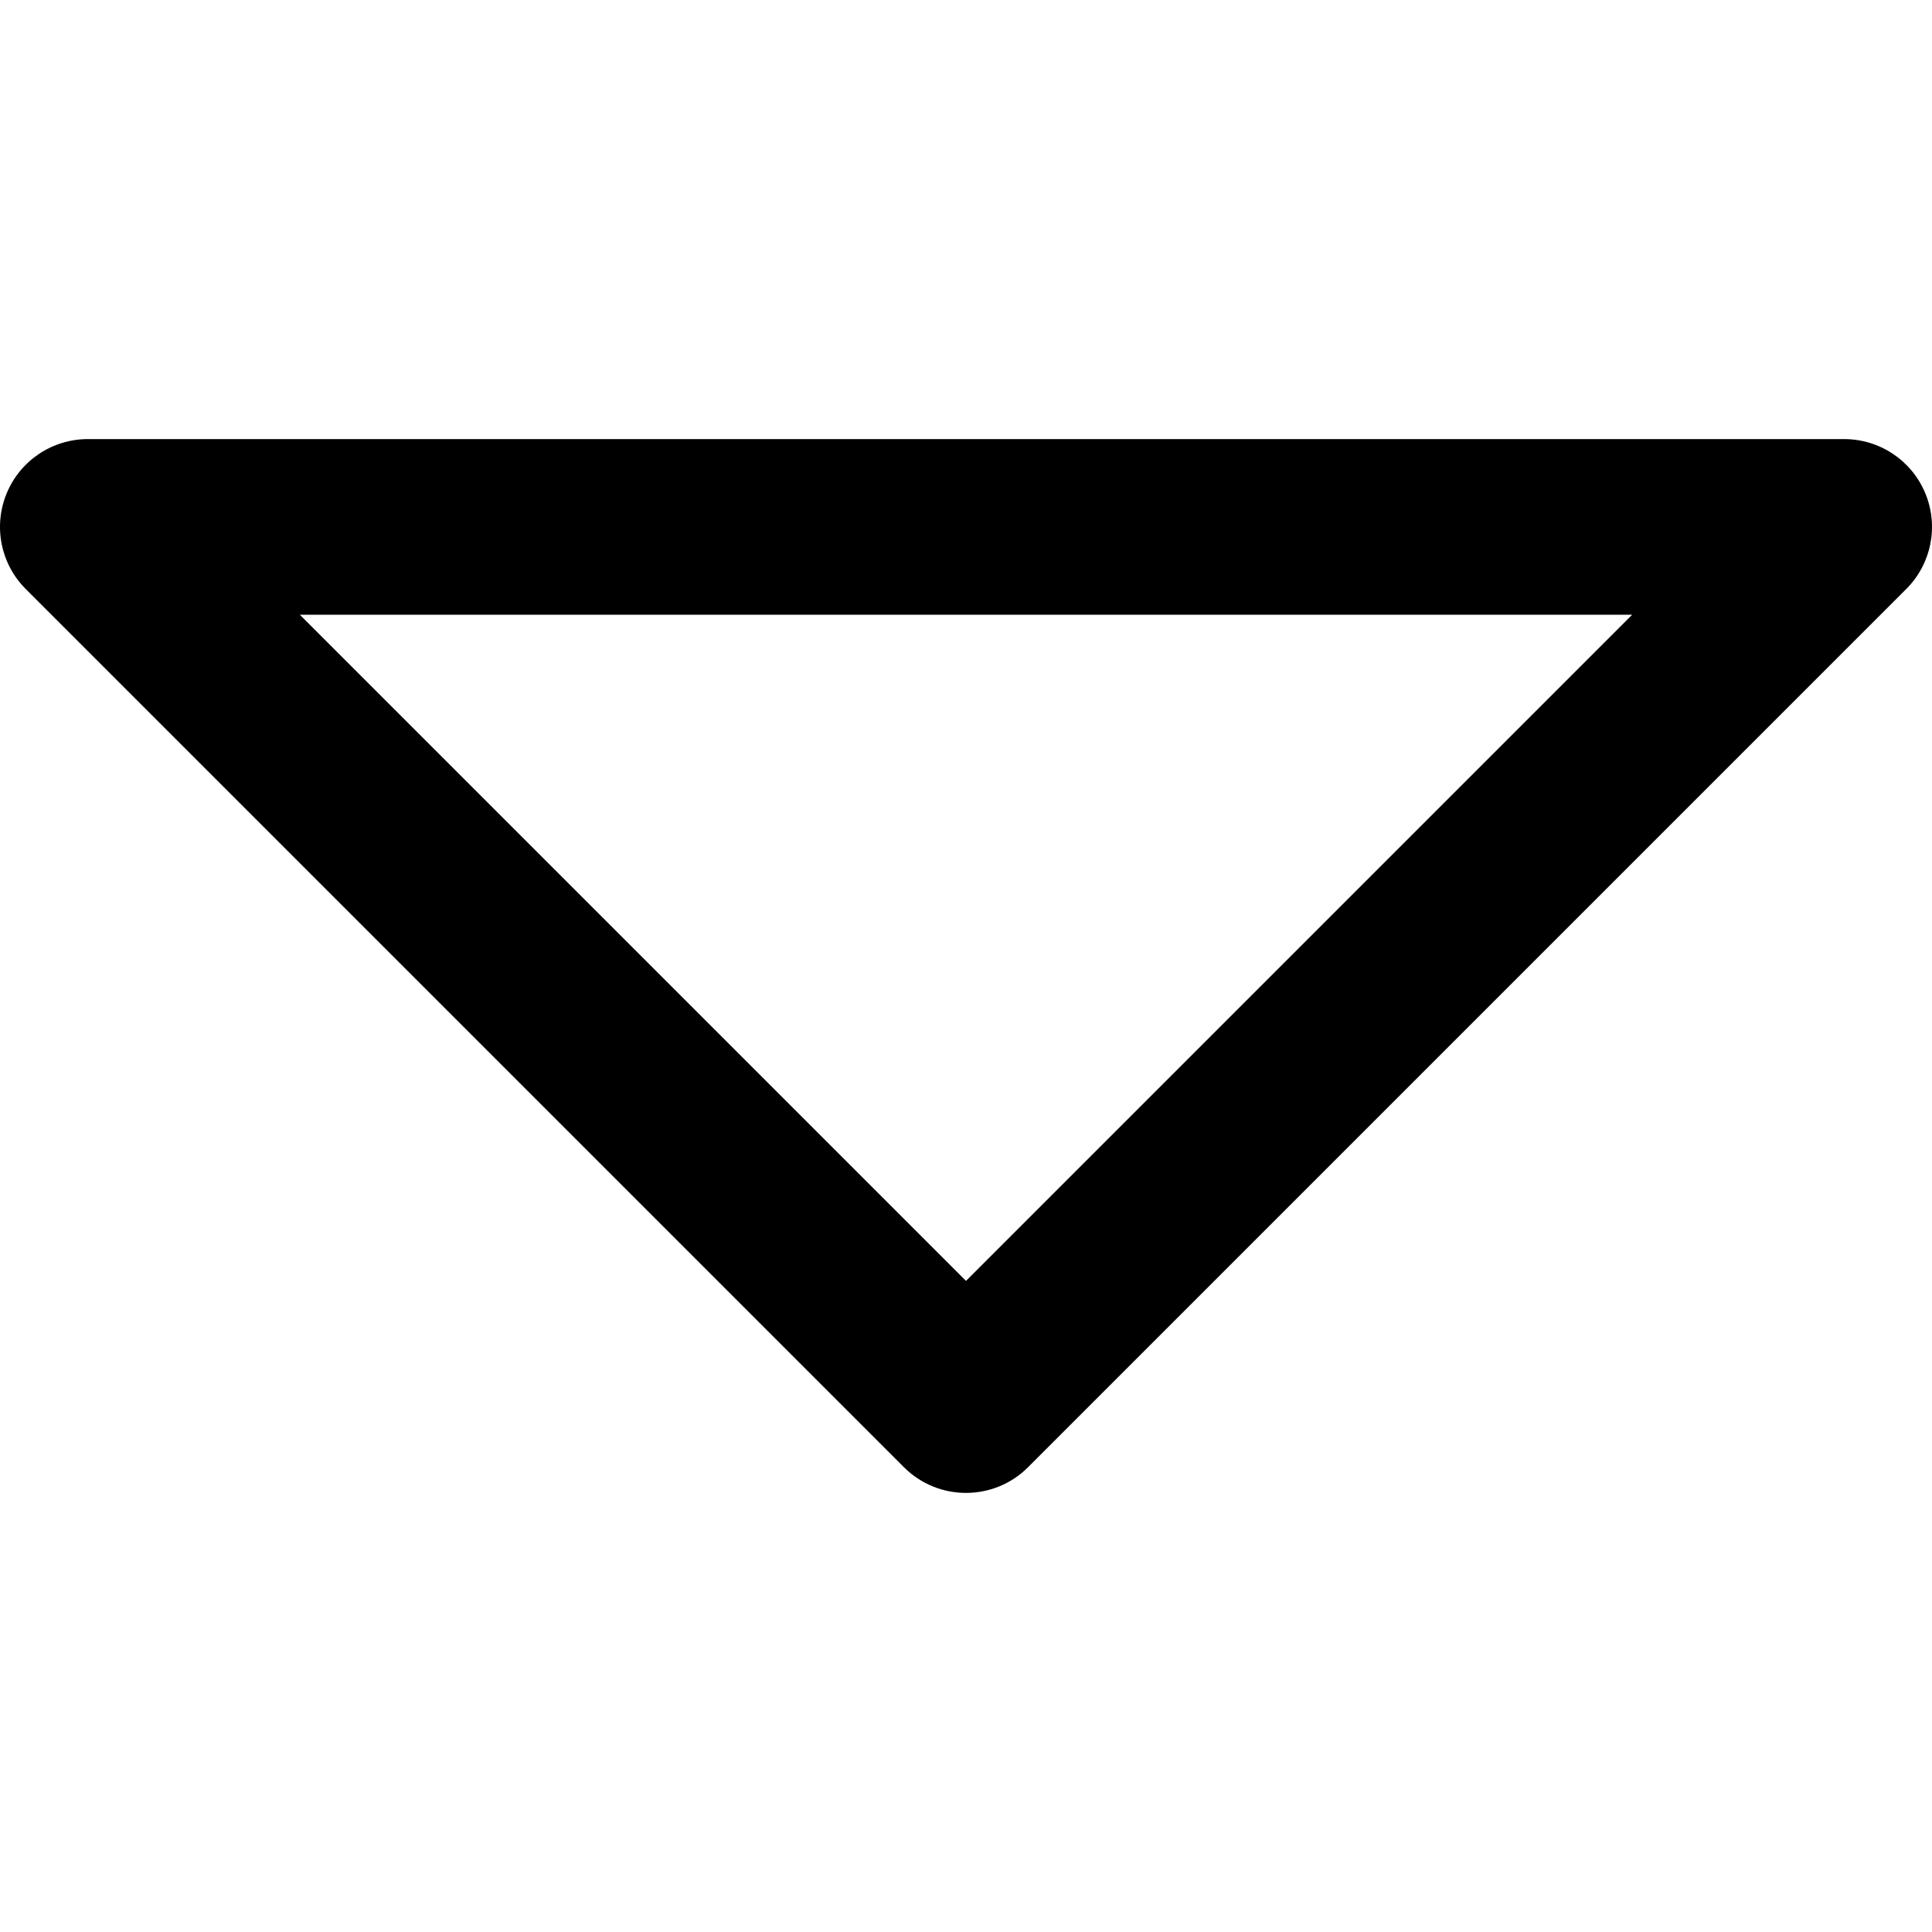
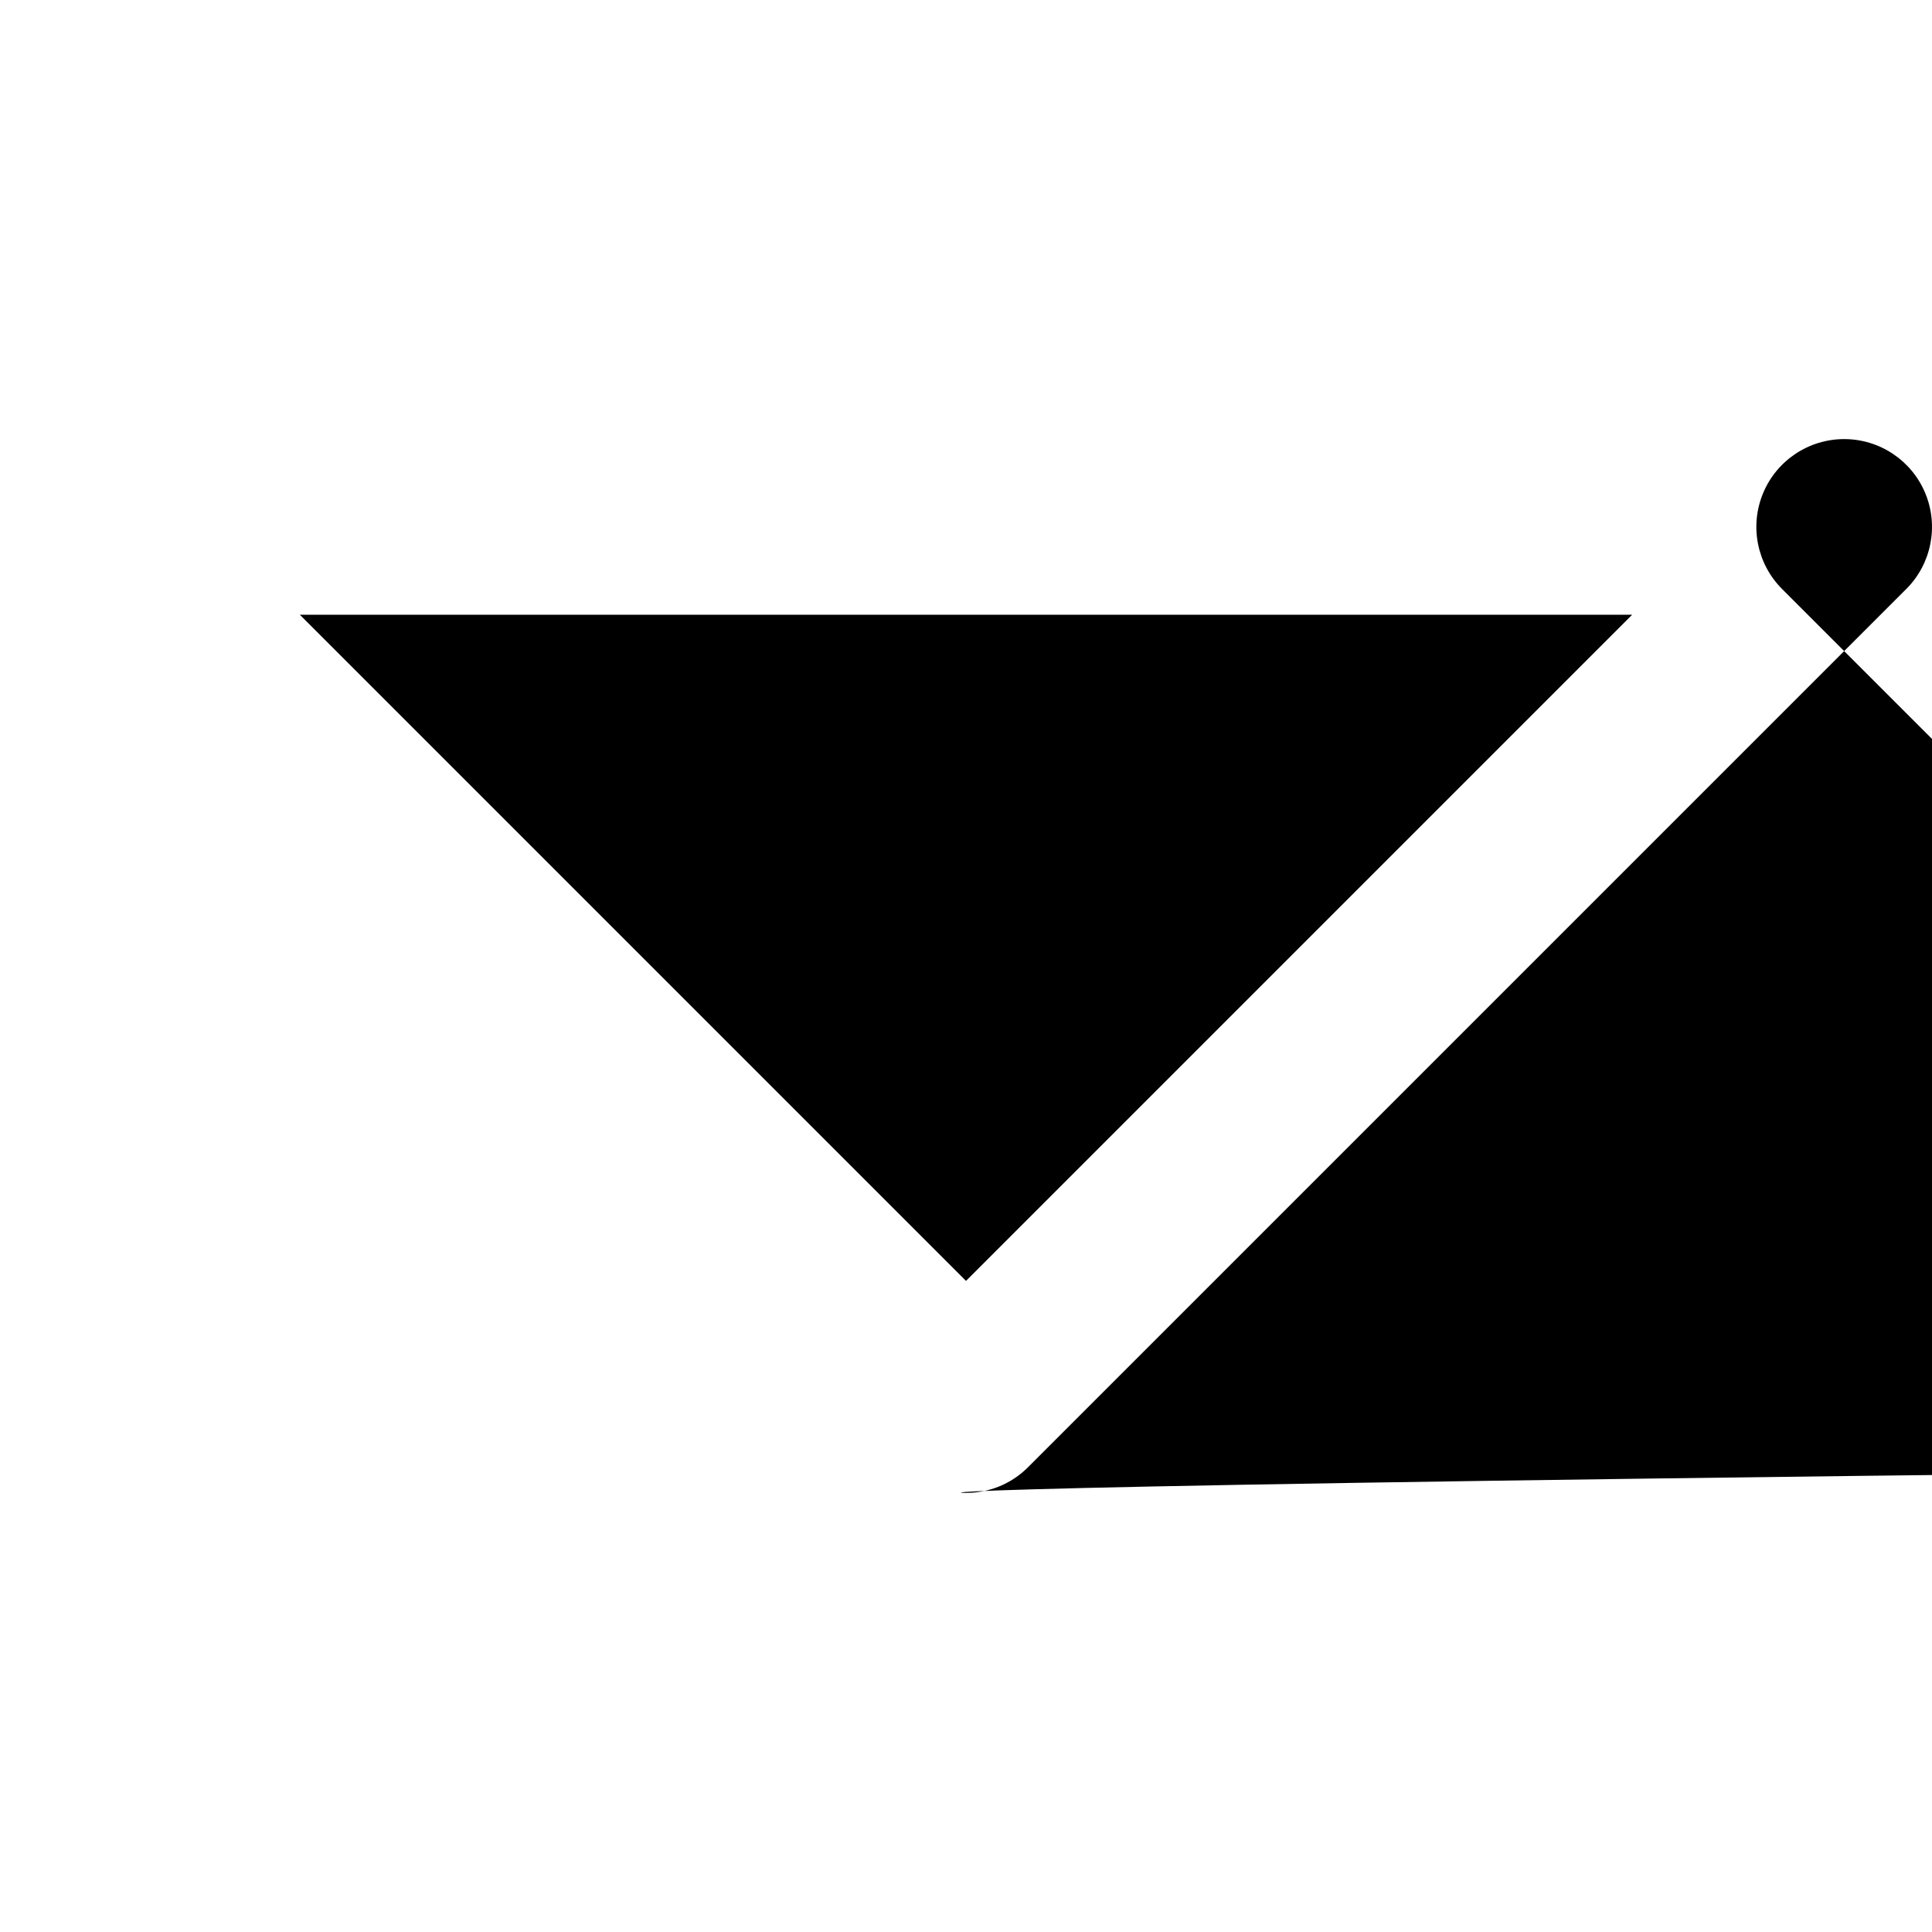
<svg xmlns="http://www.w3.org/2000/svg" fill="#000000" height="800px" width="800px" version="1.1" id="Capa_1" viewBox="0 0 330.001 330.001" xml:space="preserve">
-   <path d="M328.859,84.26C326.537,78.655,321.067,75,315,75H15c-6.067,0-11.537,3.655-13.858,9.26  c-2.321,5.605-1.038,12.057,3.252,16.347l150,150C157.323,253.536,161.161,255,165,255s7.678-1.464,10.606-4.394l150-150  C329.897,96.317,331.18,89.865,328.859,84.26z M165,218.787L51.214,105h227.573L165,218.787z" />
+   <path d="M328.859,84.26C326.537,78.655,321.067,75,315,75c-6.067,0-11.537,3.655-13.858,9.26  c-2.321,5.605-1.038,12.057,3.252,16.347l150,150C157.323,253.536,161.161,255,165,255s7.678-1.464,10.606-4.394l150-150  C329.897,96.317,331.18,89.865,328.859,84.26z M165,218.787L51.214,105h227.573L165,218.787z" />
</svg>